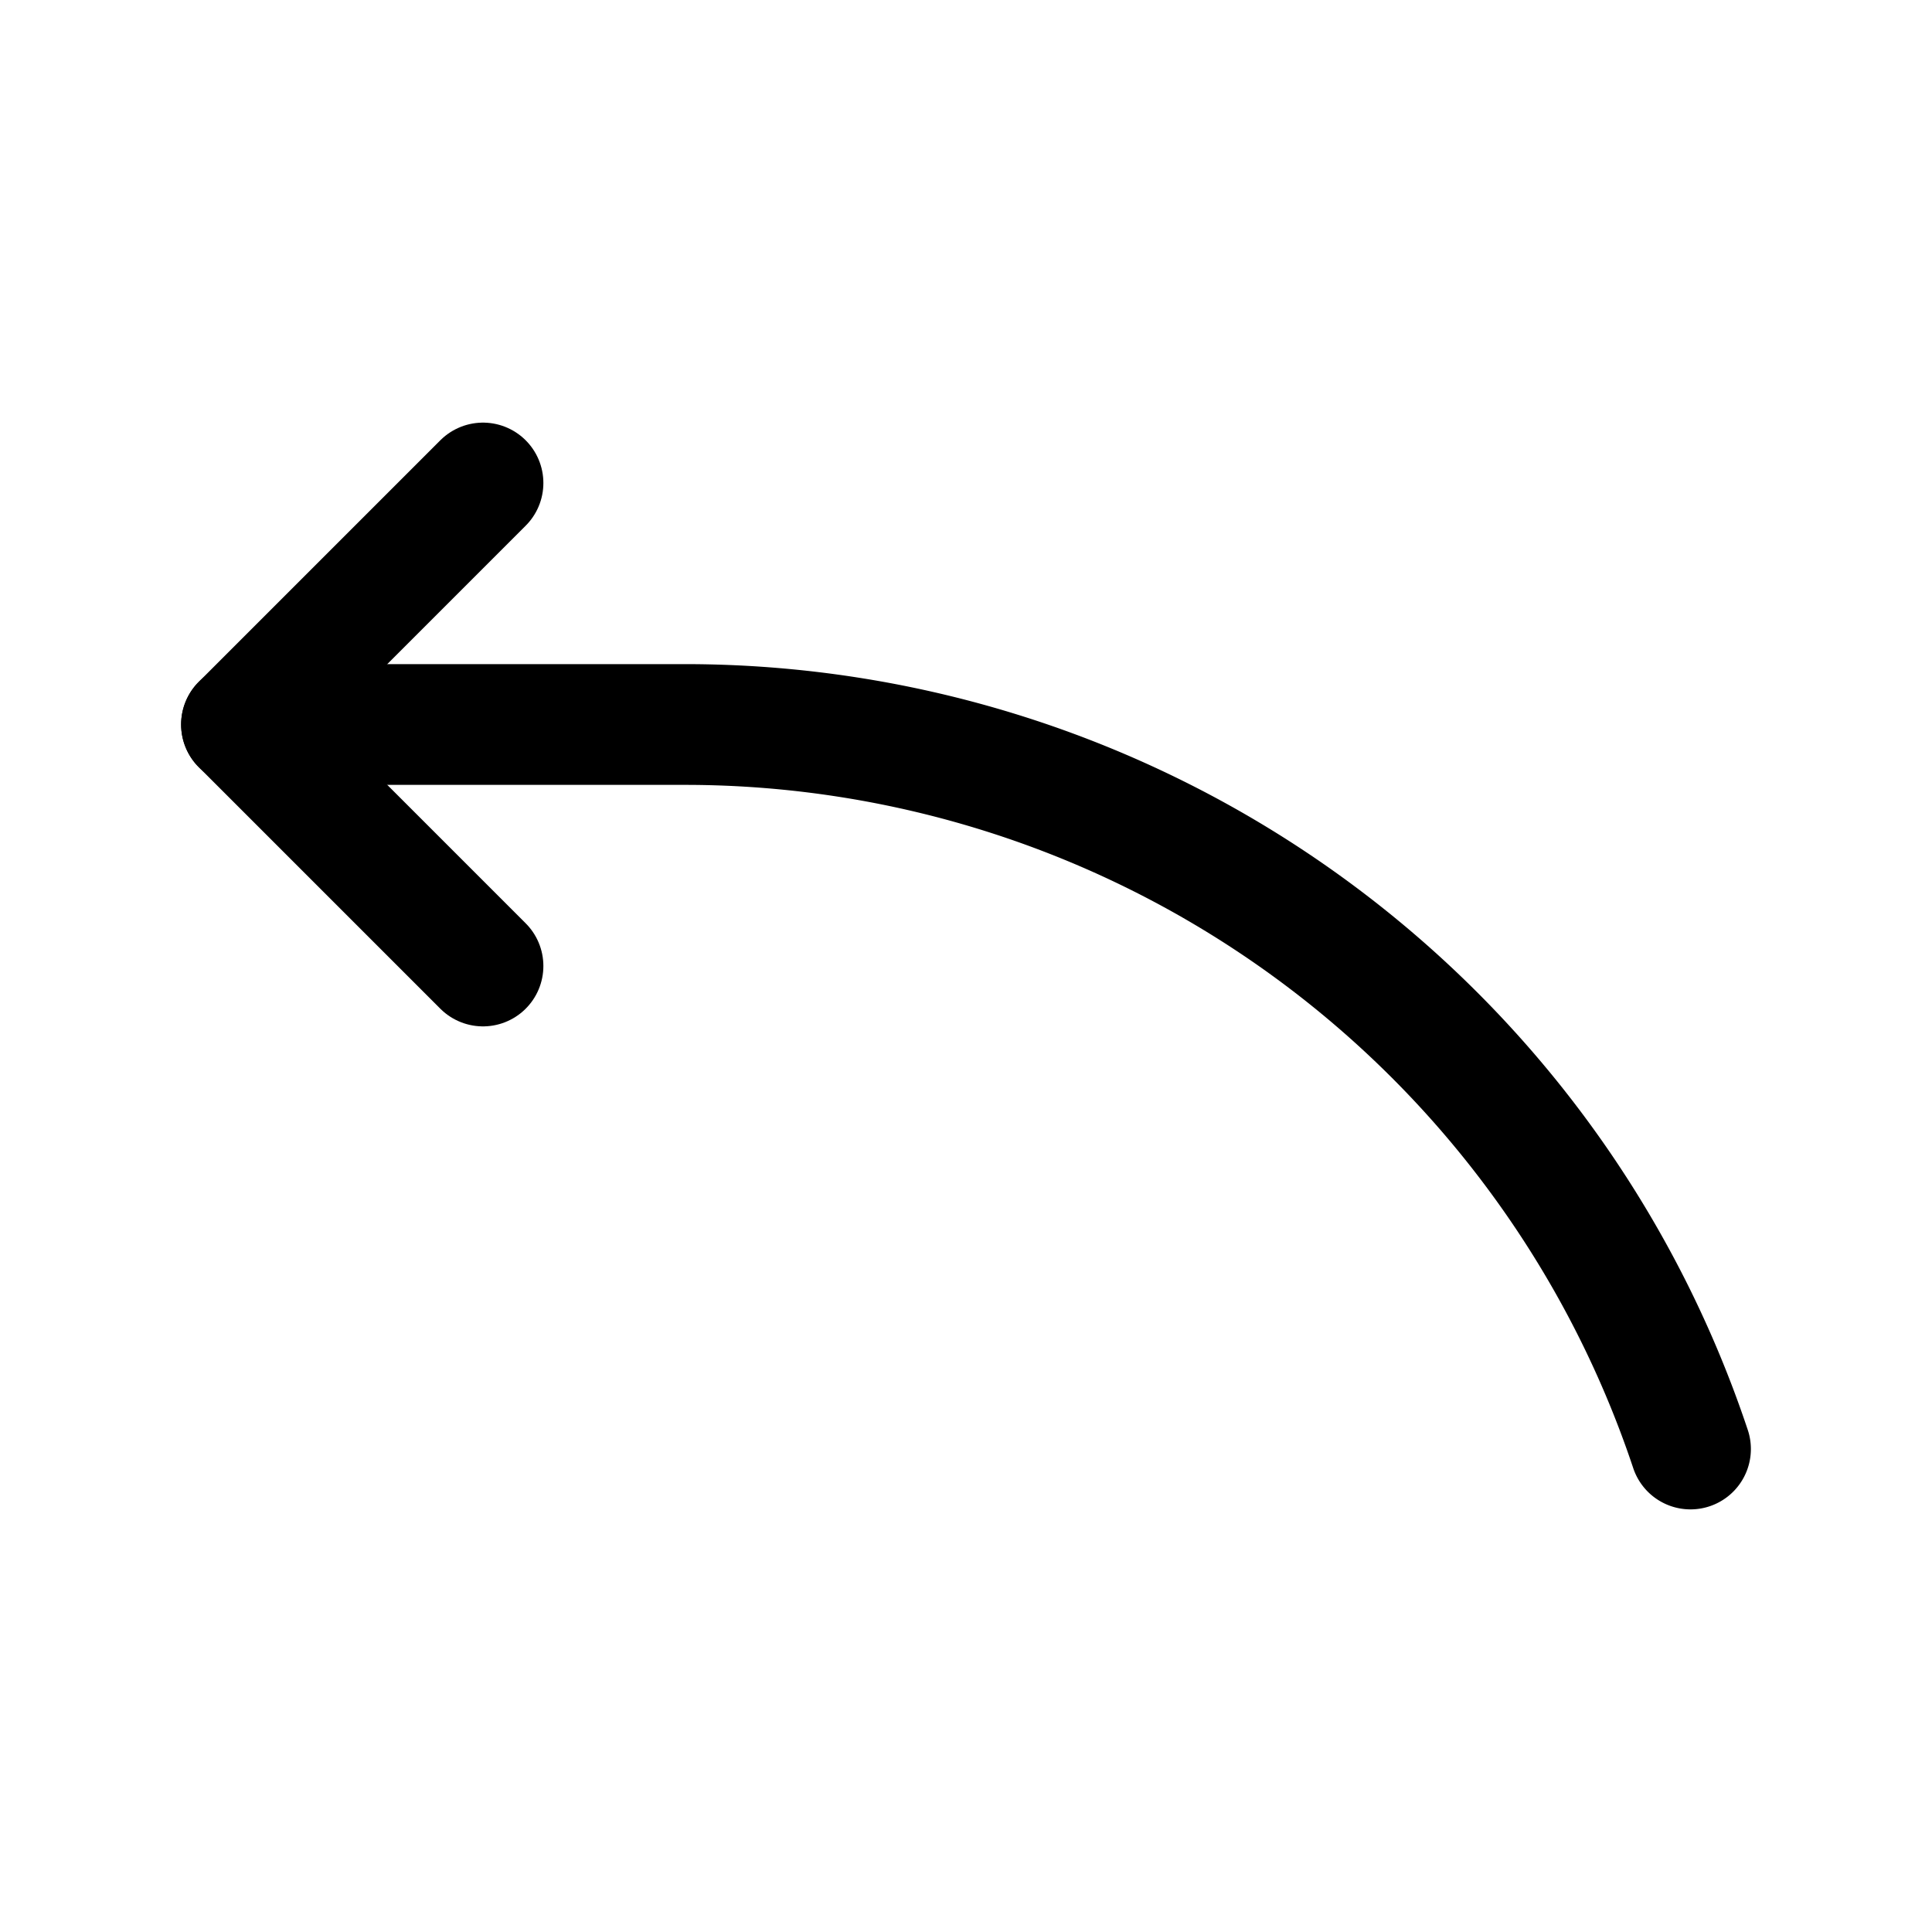
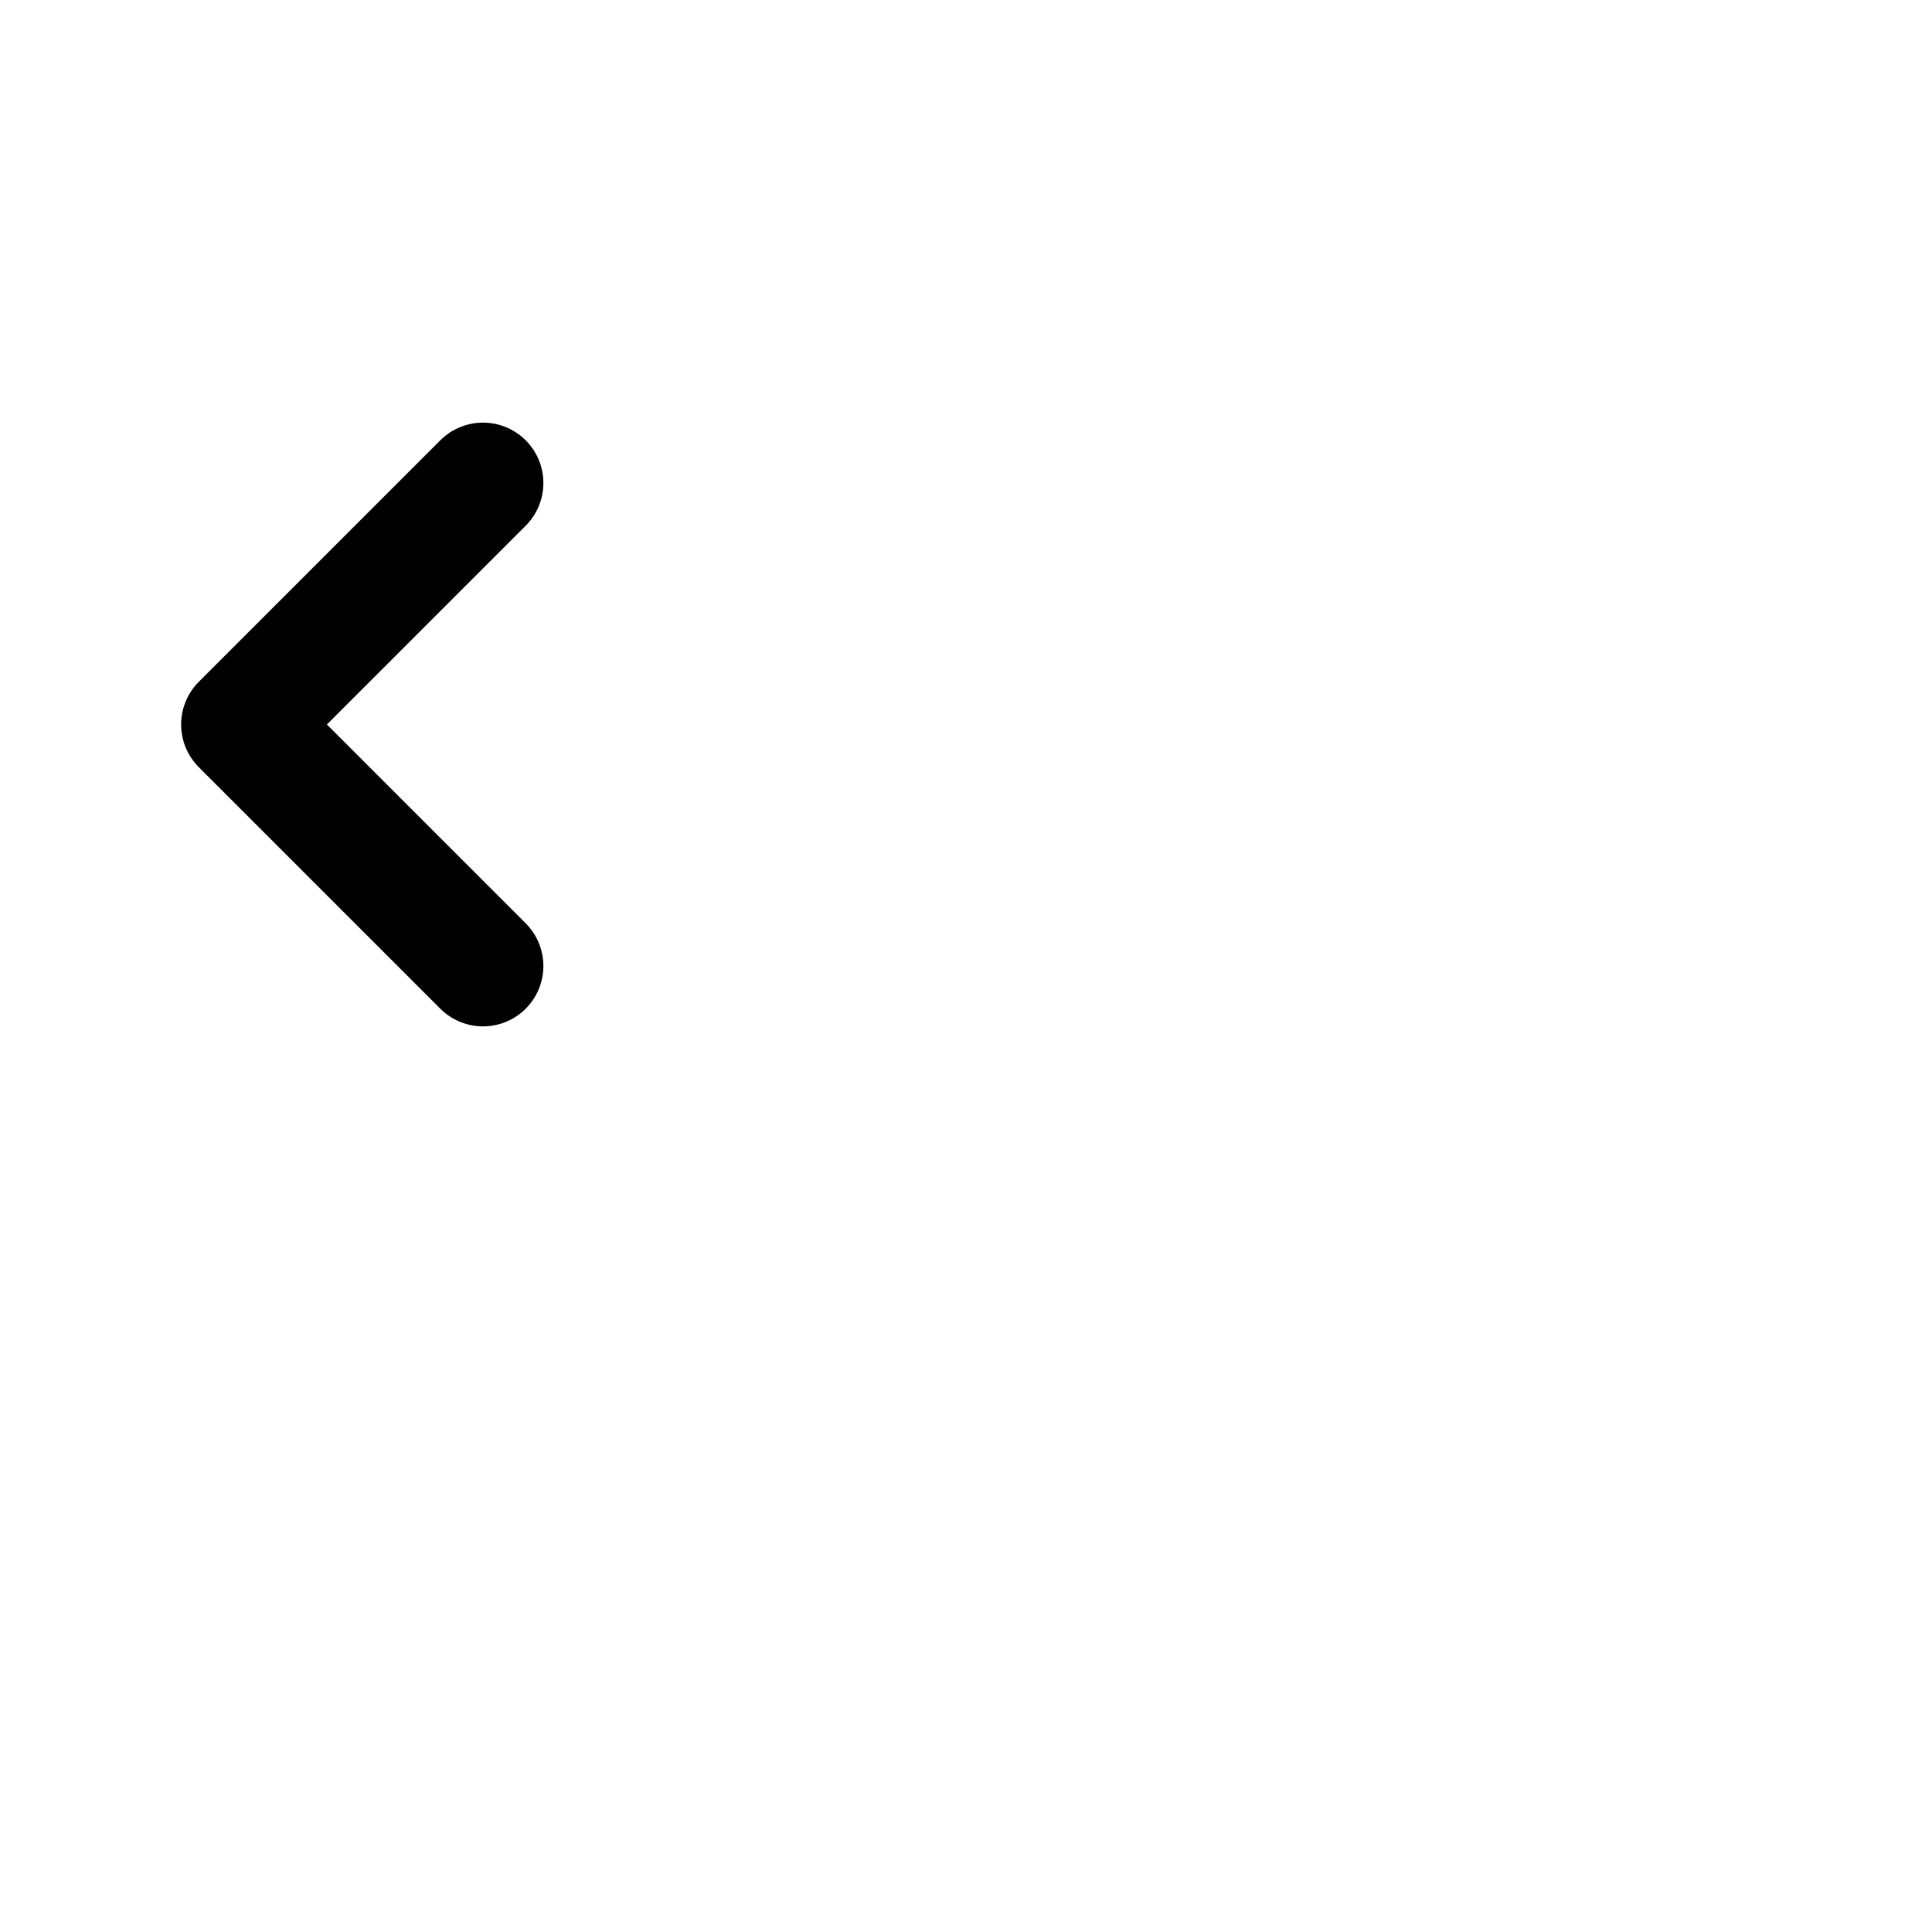
<svg xmlns="http://www.w3.org/2000/svg" fill="#000000" width="800px" height="800px" viewBox="0 0 24 24" id="curve-arrow-left-8" class="icon line">
  <polyline id="primary" points="6 6 3 9 6 12" style="fill: none; stroke: rgb(0, 0, 0); stroke-linecap: round; stroke-linejoin: round; stroke-width: 1.5;" />
-   <path id="primary-2" data-name="primary" d="M3,9H8.51A13.17,13.17,0,0,1,21,18" style="fill: none; stroke: rgb(0, 0, 0); stroke-linecap: round; stroke-linejoin: round; stroke-width: 1.5;" />
</svg>